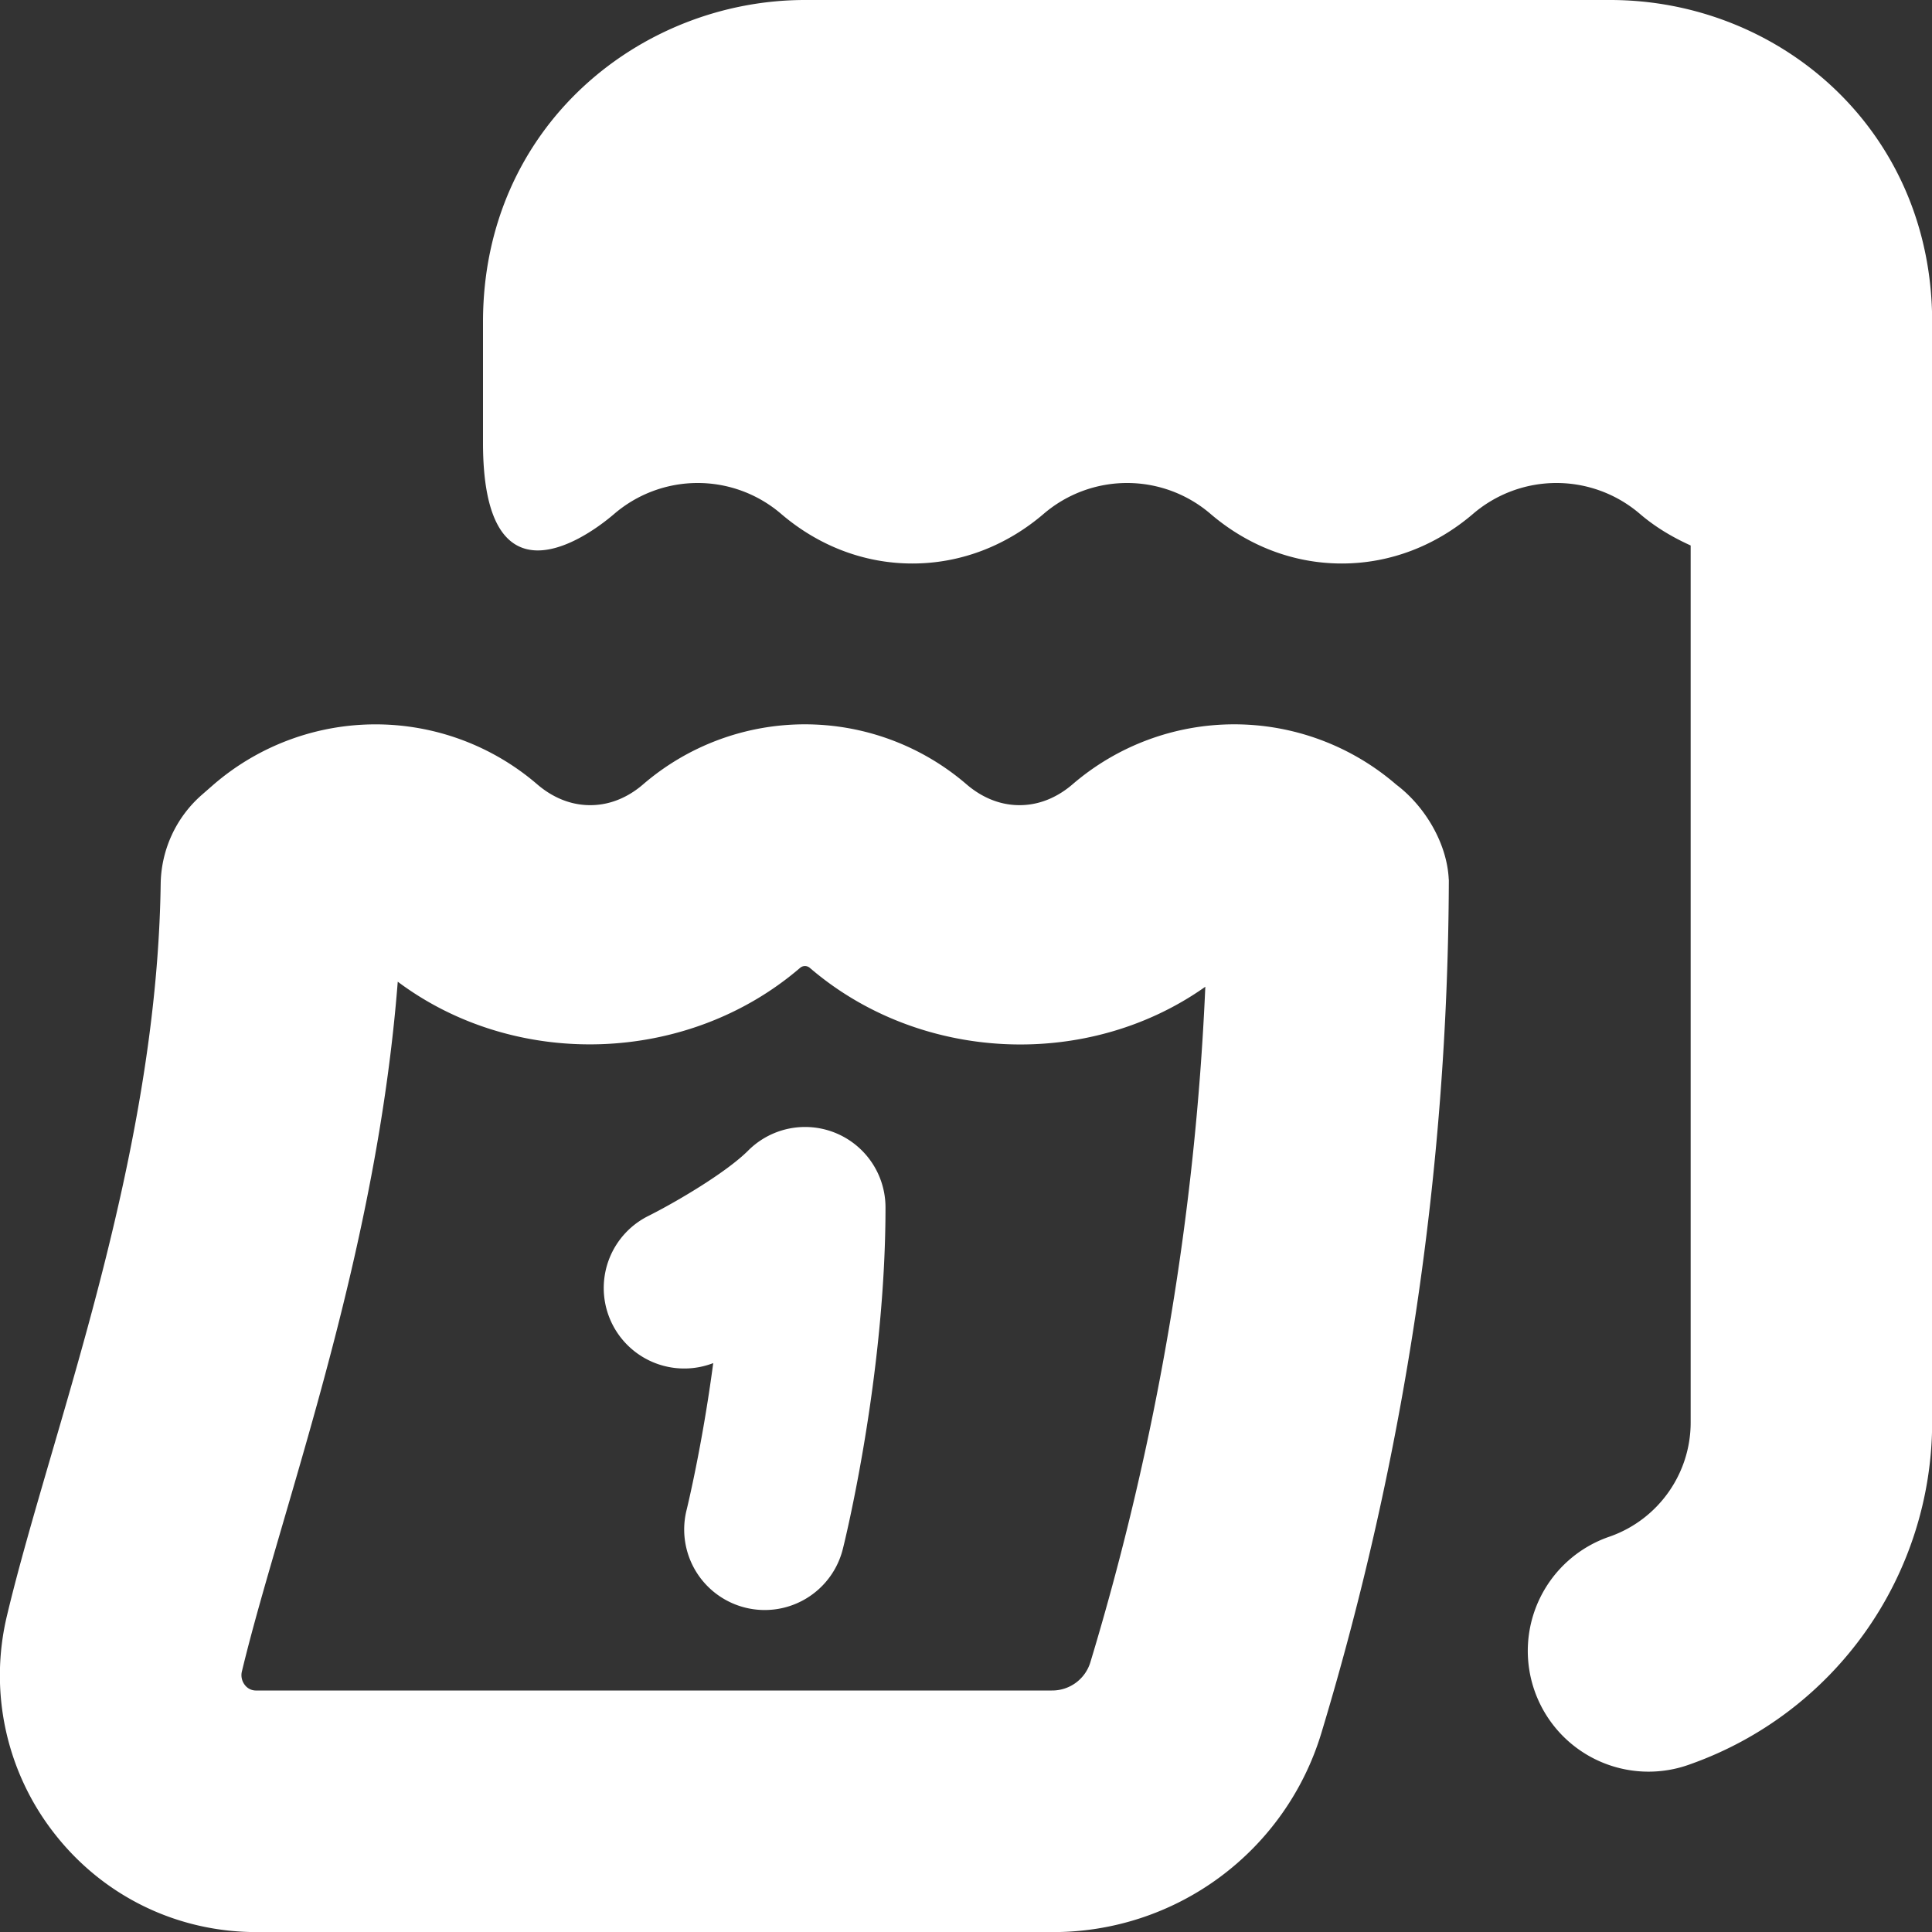
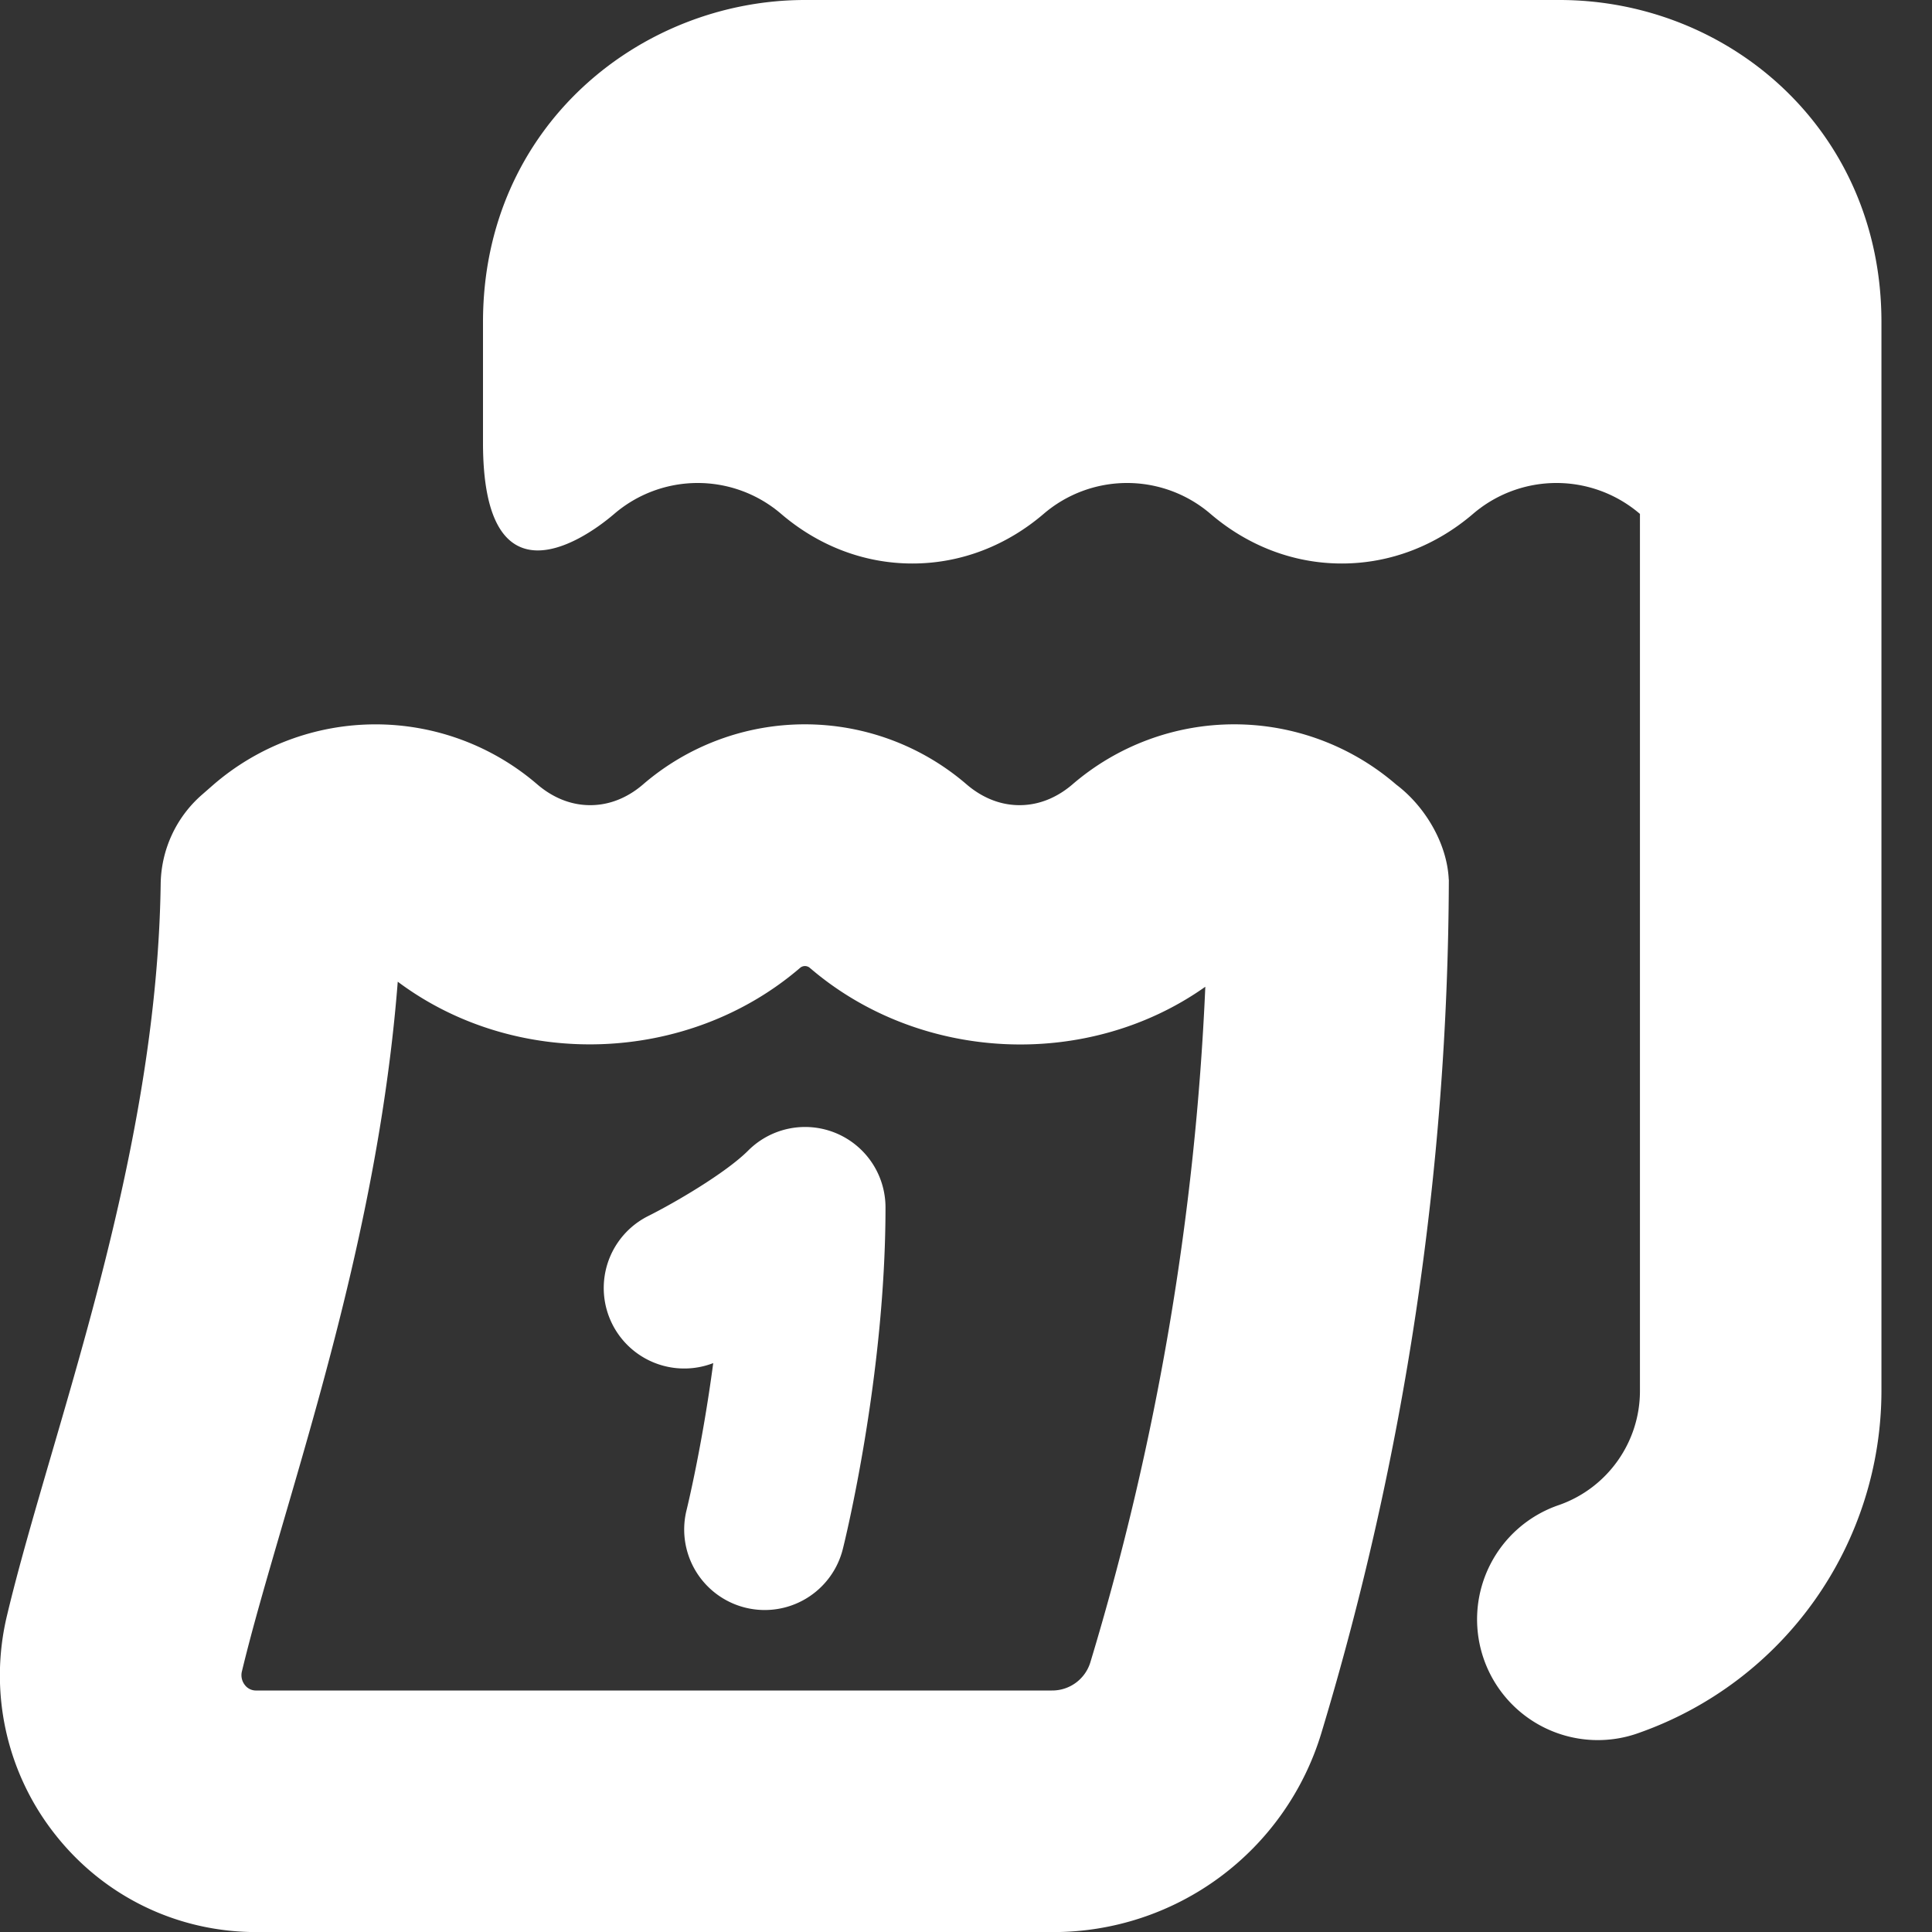
<svg xmlns="http://www.w3.org/2000/svg" version="1.1" width="512" height="512" x="0" y="0" viewBox="0 0 24 24" style="enable-background:new 0 0 512 512" xml:space="preserve" class="">
  <rect x="0" y="0" width="24" height="24" fill="#333333" stroke="none" />
  <g>
-     <path d="M11 15c0 2.099-.508 4.156-.53 4.242a1 1 0 0 1-1.941-.484c.003-.012.193-.786.331-1.825a1 1 0 0 1-.808-1.827c.332-.166.962-.534 1.241-.812a.999.999 0 0 1 1.707.707Zm9-15H10C7.962 0 6 1.564 6 4v1.5c0 2 1.179 1.27 1.63.884a1.592 1.592 0 0 1 2.074 0c.451.386 1.016.616 1.63.616s1.179-.23 1.63-.616a1.592 1.592 0 0 1 2.074 0c.451.386 1.016.616 1.63.616s1.179-.23 1.63-.616a1.592 1.592 0 0 1 2.074 0c.19.163.404.29.63.392v10.895c0 .635-.402 1.203-1 1.415a1.5 1.5 0 1 0 1 2.828 4.51 4.51 0 0 0 3-4.243V4c0-2.385-1.894-4-4-4Zm-2.002 10.926v.012a37.053 37.053 0 0 1-1.584 10.592 3.48 3.48 0 0 1-3.346 2.471H3.186c-.98 0-1.891-.44-2.498-1.209a3.185 3.185 0 0 1-.6-2.728c.138-.58.332-1.246.546-1.98.59-2.021 1.326-4.535 1.362-7.104.006-.425.192-.827.511-1.106l.143-.125a3.08 3.08 0 0 1 4.028-.002c.136.116.359.255.654.255s.518-.139.653-.255a3.079 3.079 0 0 1 4.026 0c.136.116.359.255.654.255s.518-.139.654-.255a3.079 3.079 0 0 1 4.026 0c.358.27.633.733.652 1.181Zm-3.024 1.331c-1.461 1.035-3.541.945-4.913-.233a.093.093 0 0 0-.123 0c-1.399 1.201-3.531 1.268-4.997.171-.197 2.52-.871 4.827-1.427 6.73-.198.68-.379 1.297-.508 1.834a.197.197 0 0 0 .036.173.172.172 0 0 0 .143.068h9.882a.495.495 0 0 0 .478-.351 34.118 34.118 0 0 0 1.428-8.393Z" fill="#ffffff" opacity="1" data-original="#000000" class="" />
+     <path d="M11 15c0 2.099-.508 4.156-.53 4.242a1 1 0 0 1-1.941-.484c.003-.012.193-.786.331-1.825a1 1 0 0 1-.808-1.827c.332-.166.962-.534 1.241-.812a.999.999 0 0 1 1.707.707Zm9-15H10C7.962 0 6 1.564 6 4v1.5c0 2 1.179 1.27 1.63.884a1.592 1.592 0 0 1 2.074 0c.451.386 1.016.616 1.63.616s1.179-.23 1.63-.616a1.592 1.592 0 0 1 2.074 0c.451.386 1.016.616 1.63.616s1.179-.23 1.63-.616a1.592 1.592 0 0 1 2.074 0v10.895c0 .635-.402 1.203-1 1.415a1.5 1.5 0 1 0 1 2.828 4.51 4.51 0 0 0 3-4.243V4c0-2.385-1.894-4-4-4Zm-2.002 10.926v.012a37.053 37.053 0 0 1-1.584 10.592 3.48 3.48 0 0 1-3.346 2.471H3.186c-.98 0-1.891-.44-2.498-1.209a3.185 3.185 0 0 1-.6-2.728c.138-.58.332-1.246.546-1.98.59-2.021 1.326-4.535 1.362-7.104.006-.425.192-.827.511-1.106l.143-.125a3.08 3.08 0 0 1 4.028-.002c.136.116.359.255.654.255s.518-.139.653-.255a3.079 3.079 0 0 1 4.026 0c.136.116.359.255.654.255s.518-.139.654-.255a3.079 3.079 0 0 1 4.026 0c.358.27.633.733.652 1.181Zm-3.024 1.331c-1.461 1.035-3.541.945-4.913-.233a.093.093 0 0 0-.123 0c-1.399 1.201-3.531 1.268-4.997.171-.197 2.52-.871 4.827-1.427 6.73-.198.68-.379 1.297-.508 1.834a.197.197 0 0 0 .036.173.172.172 0 0 0 .143.068h9.882a.495.495 0 0 0 .478-.351 34.118 34.118 0 0 0 1.428-8.393Z" fill="#ffffff" opacity="1" data-original="#000000" class="" />
  </g>
</svg>